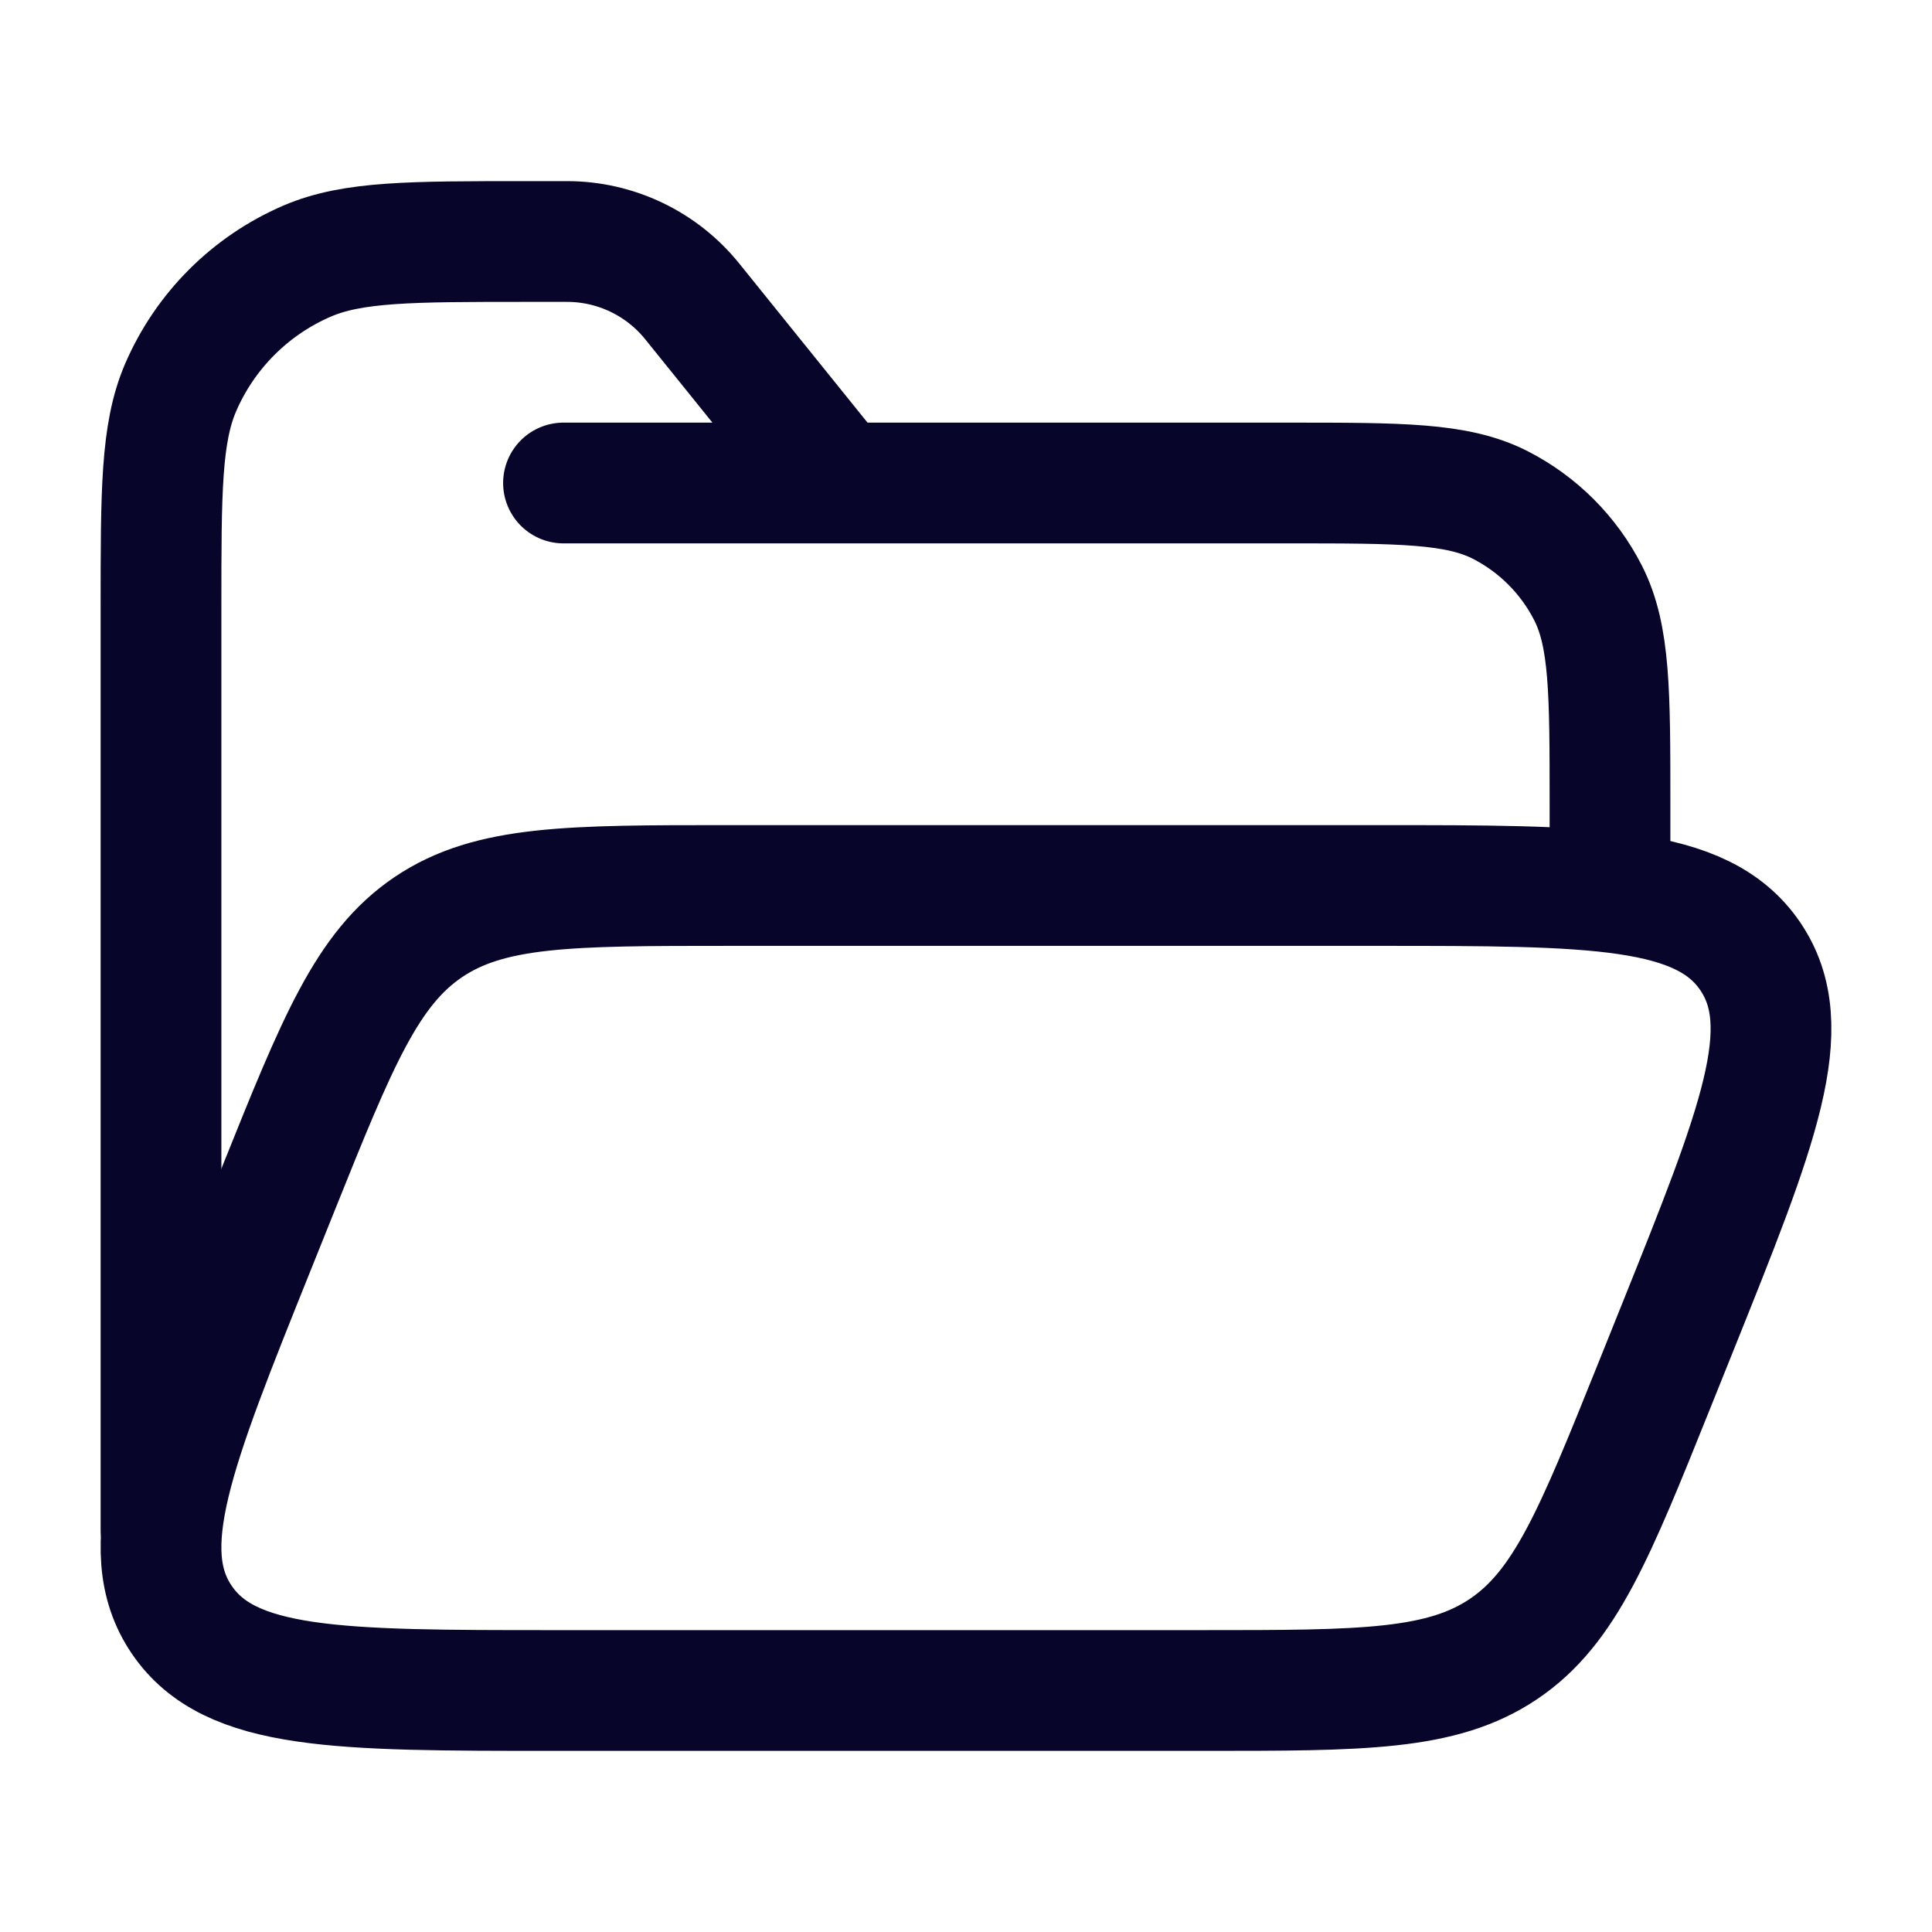
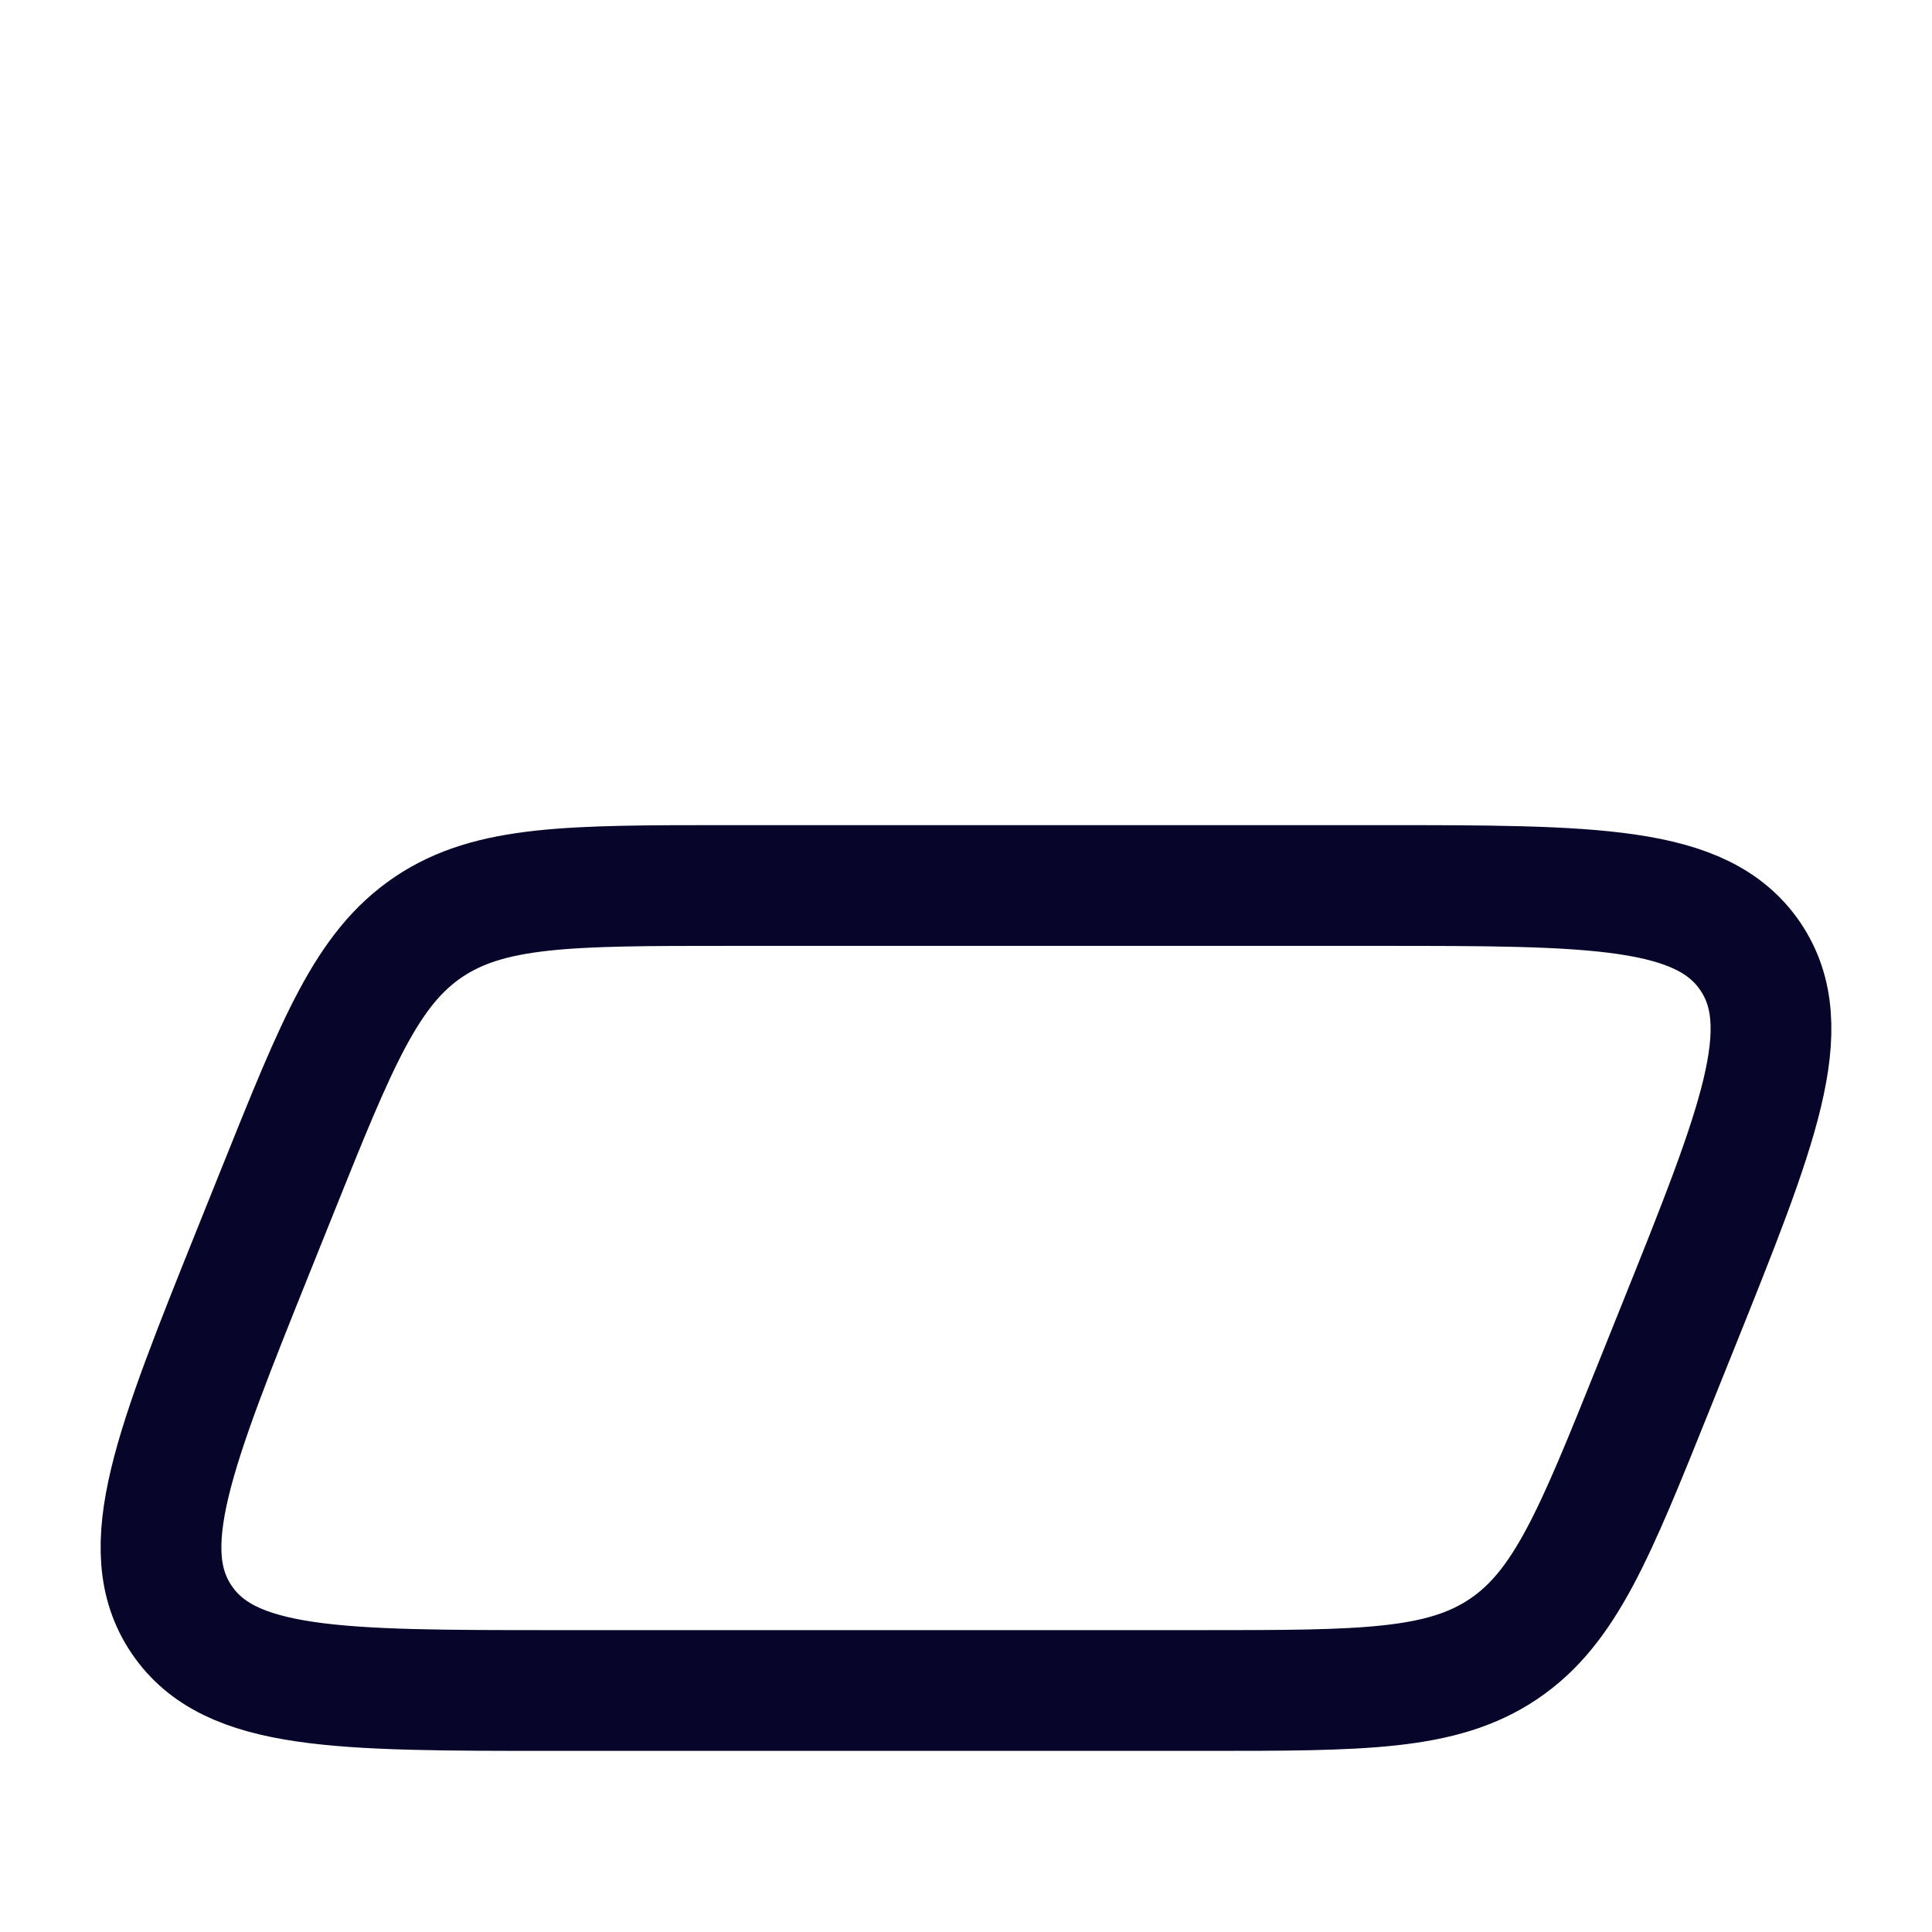
<svg xmlns="http://www.w3.org/2000/svg" width="24" height="24" viewBox="0 0 24 24" fill="none">
-   <path d="M2 19V7.549C2 6.105 2 5.383 2.243 4.816C2.547 4.11 3.11 3.547 3.816 3.243C4.383 3 5.098 3 6.549 3H7.043C7.648 3 8.221 3.274 8.6 3.745L10.418 6M10.418 6H16C17.4 6 18.1 6 18.635 6.272C19.105 6.512 19.488 6.895 19.727 7.365C20 7.9 20 8.6 20 10V11M10.418 6H7" stroke="#070529" stroke-width="1.5" stroke-linecap="round" stroke-linejoin="round" />
  <path d="M3.158 15.514L3.456 14.772C4.19 12.945 4.557 12.032 5.322 11.516C6.088 11 7.076 11 9.052 11H17.112C19.8 11 21.145 11 21.742 11.879C22.34 12.758 21.84 14 20.842 16.486L20.544 17.228C19.81 19.055 19.443 19.968 18.678 20.484C17.912 21 16.924 21 14.948 21H6.888C4.2 21 2.855 21 2.258 20.121C1.66 19.242 2.16 18 3.158 15.514Z" stroke="#070529" stroke-width="1.5" stroke-linejoin="round" />
</svg>